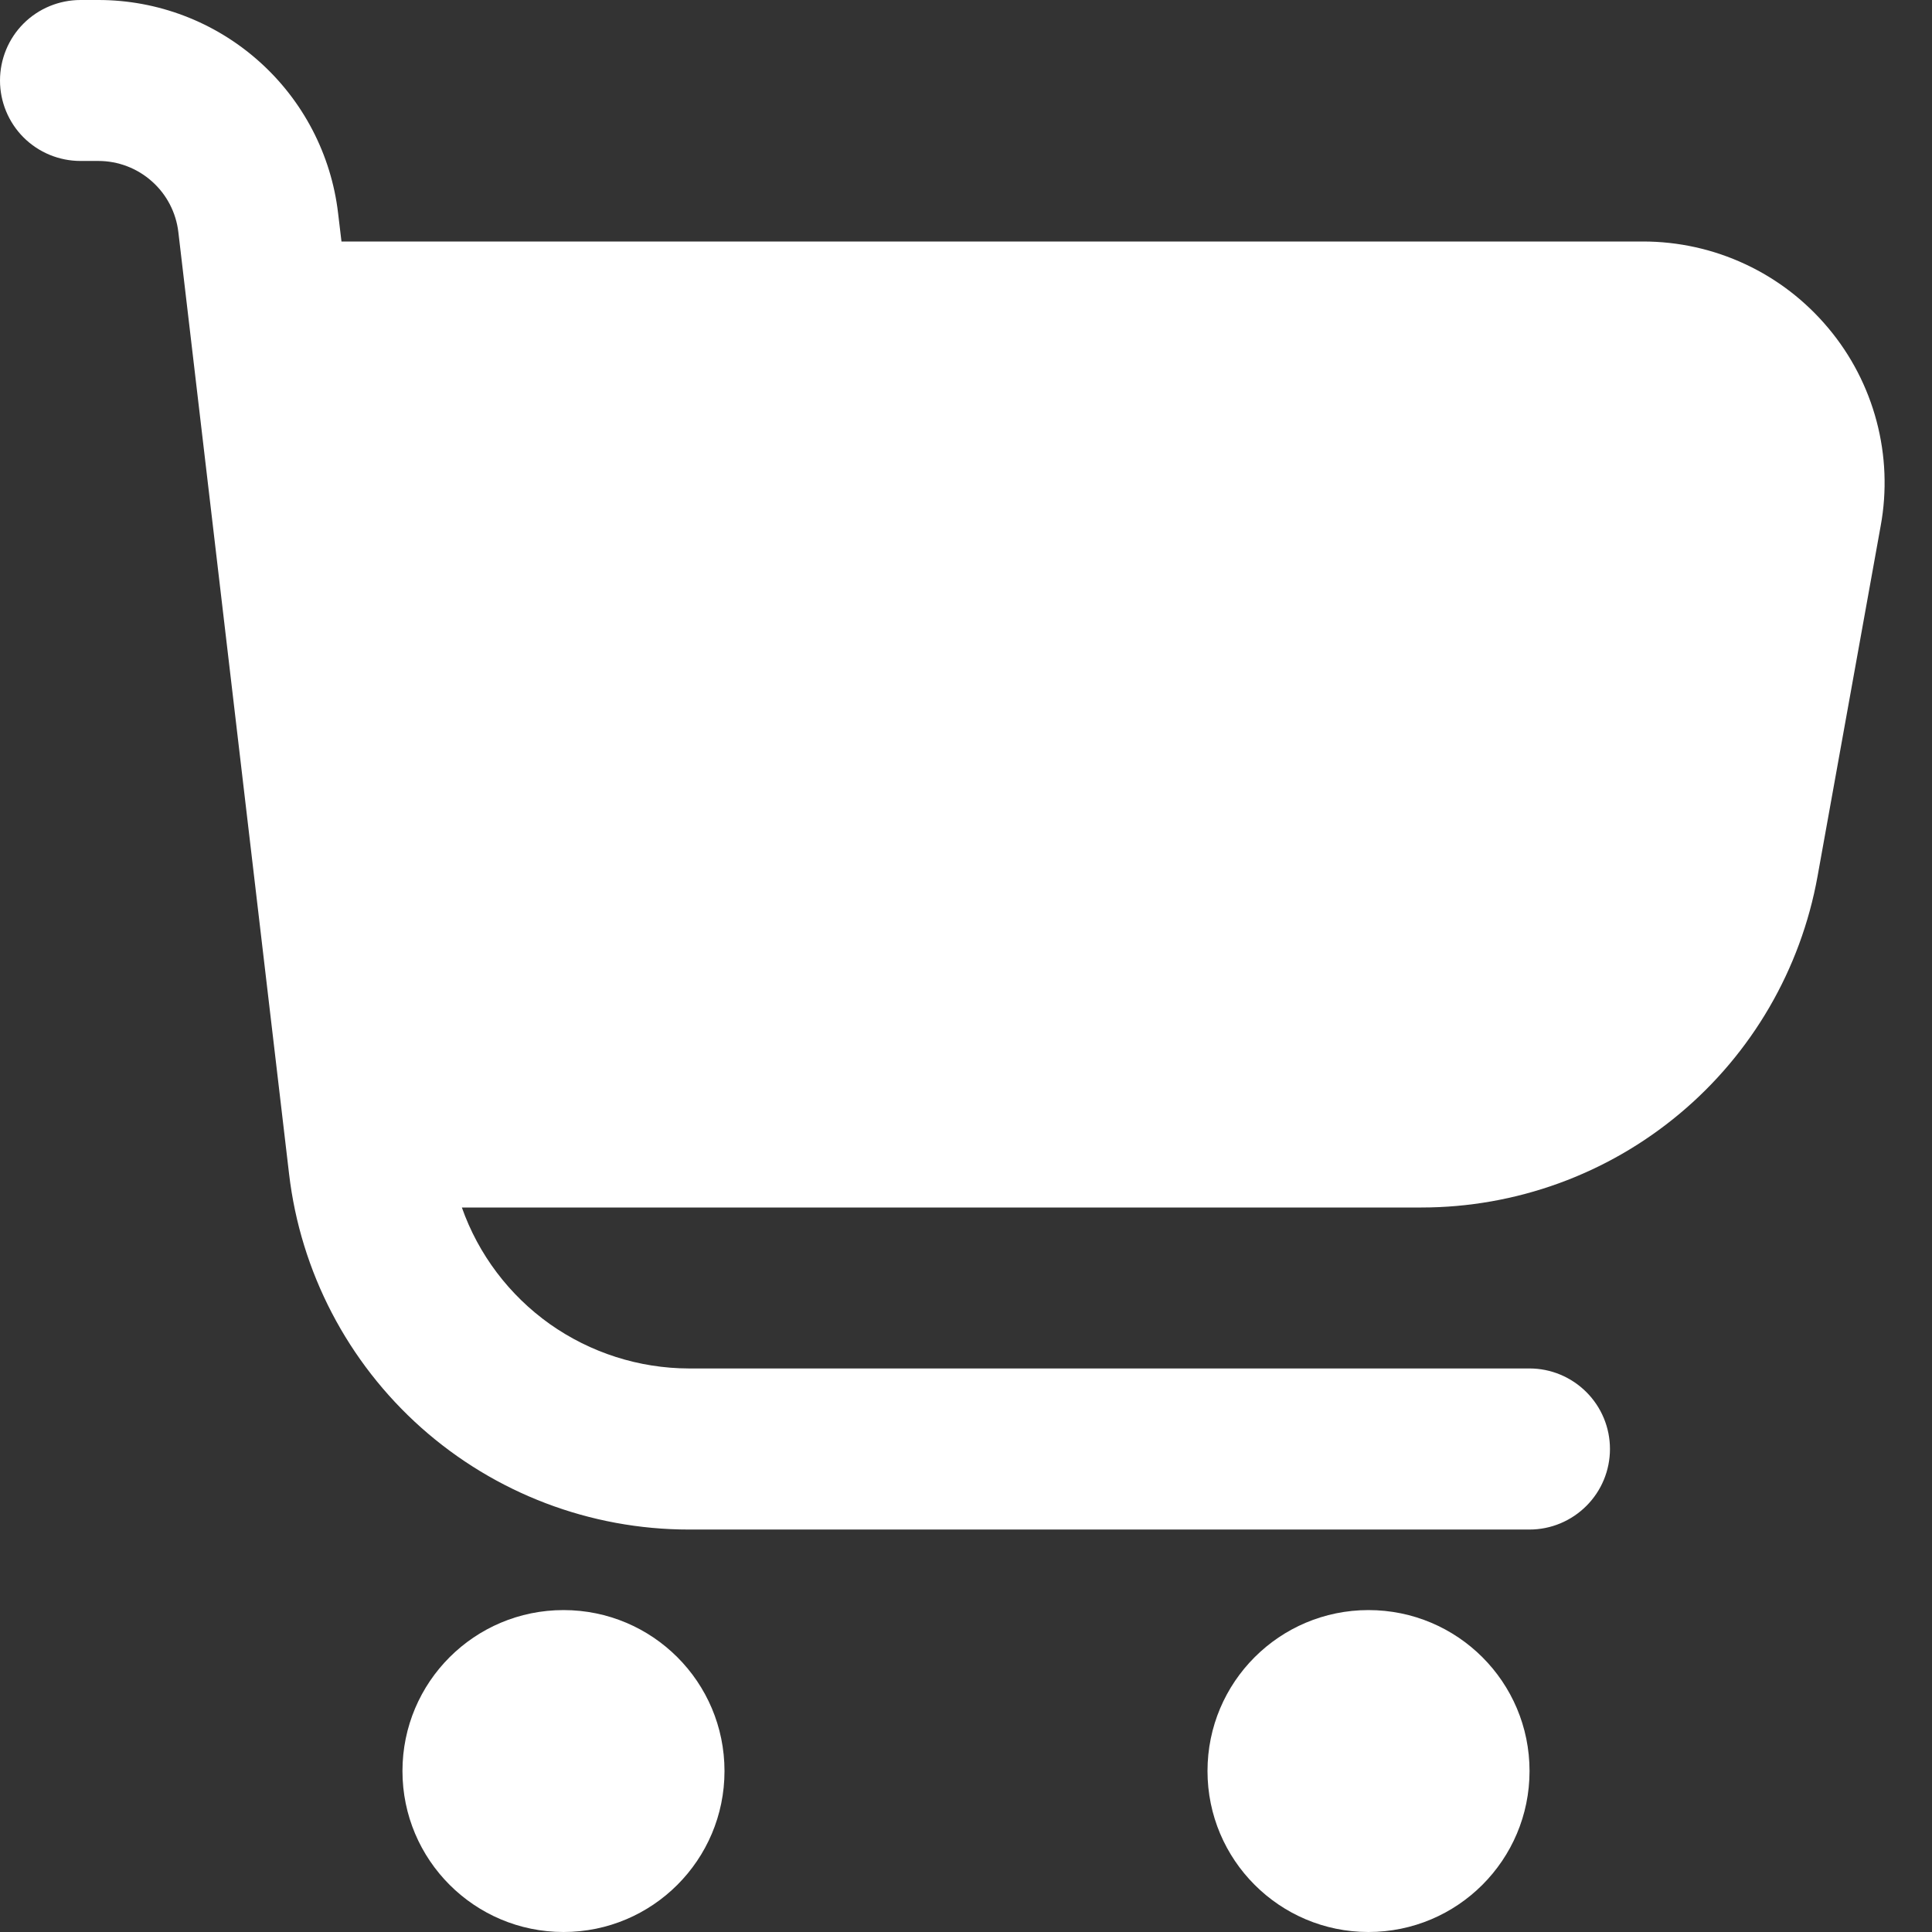
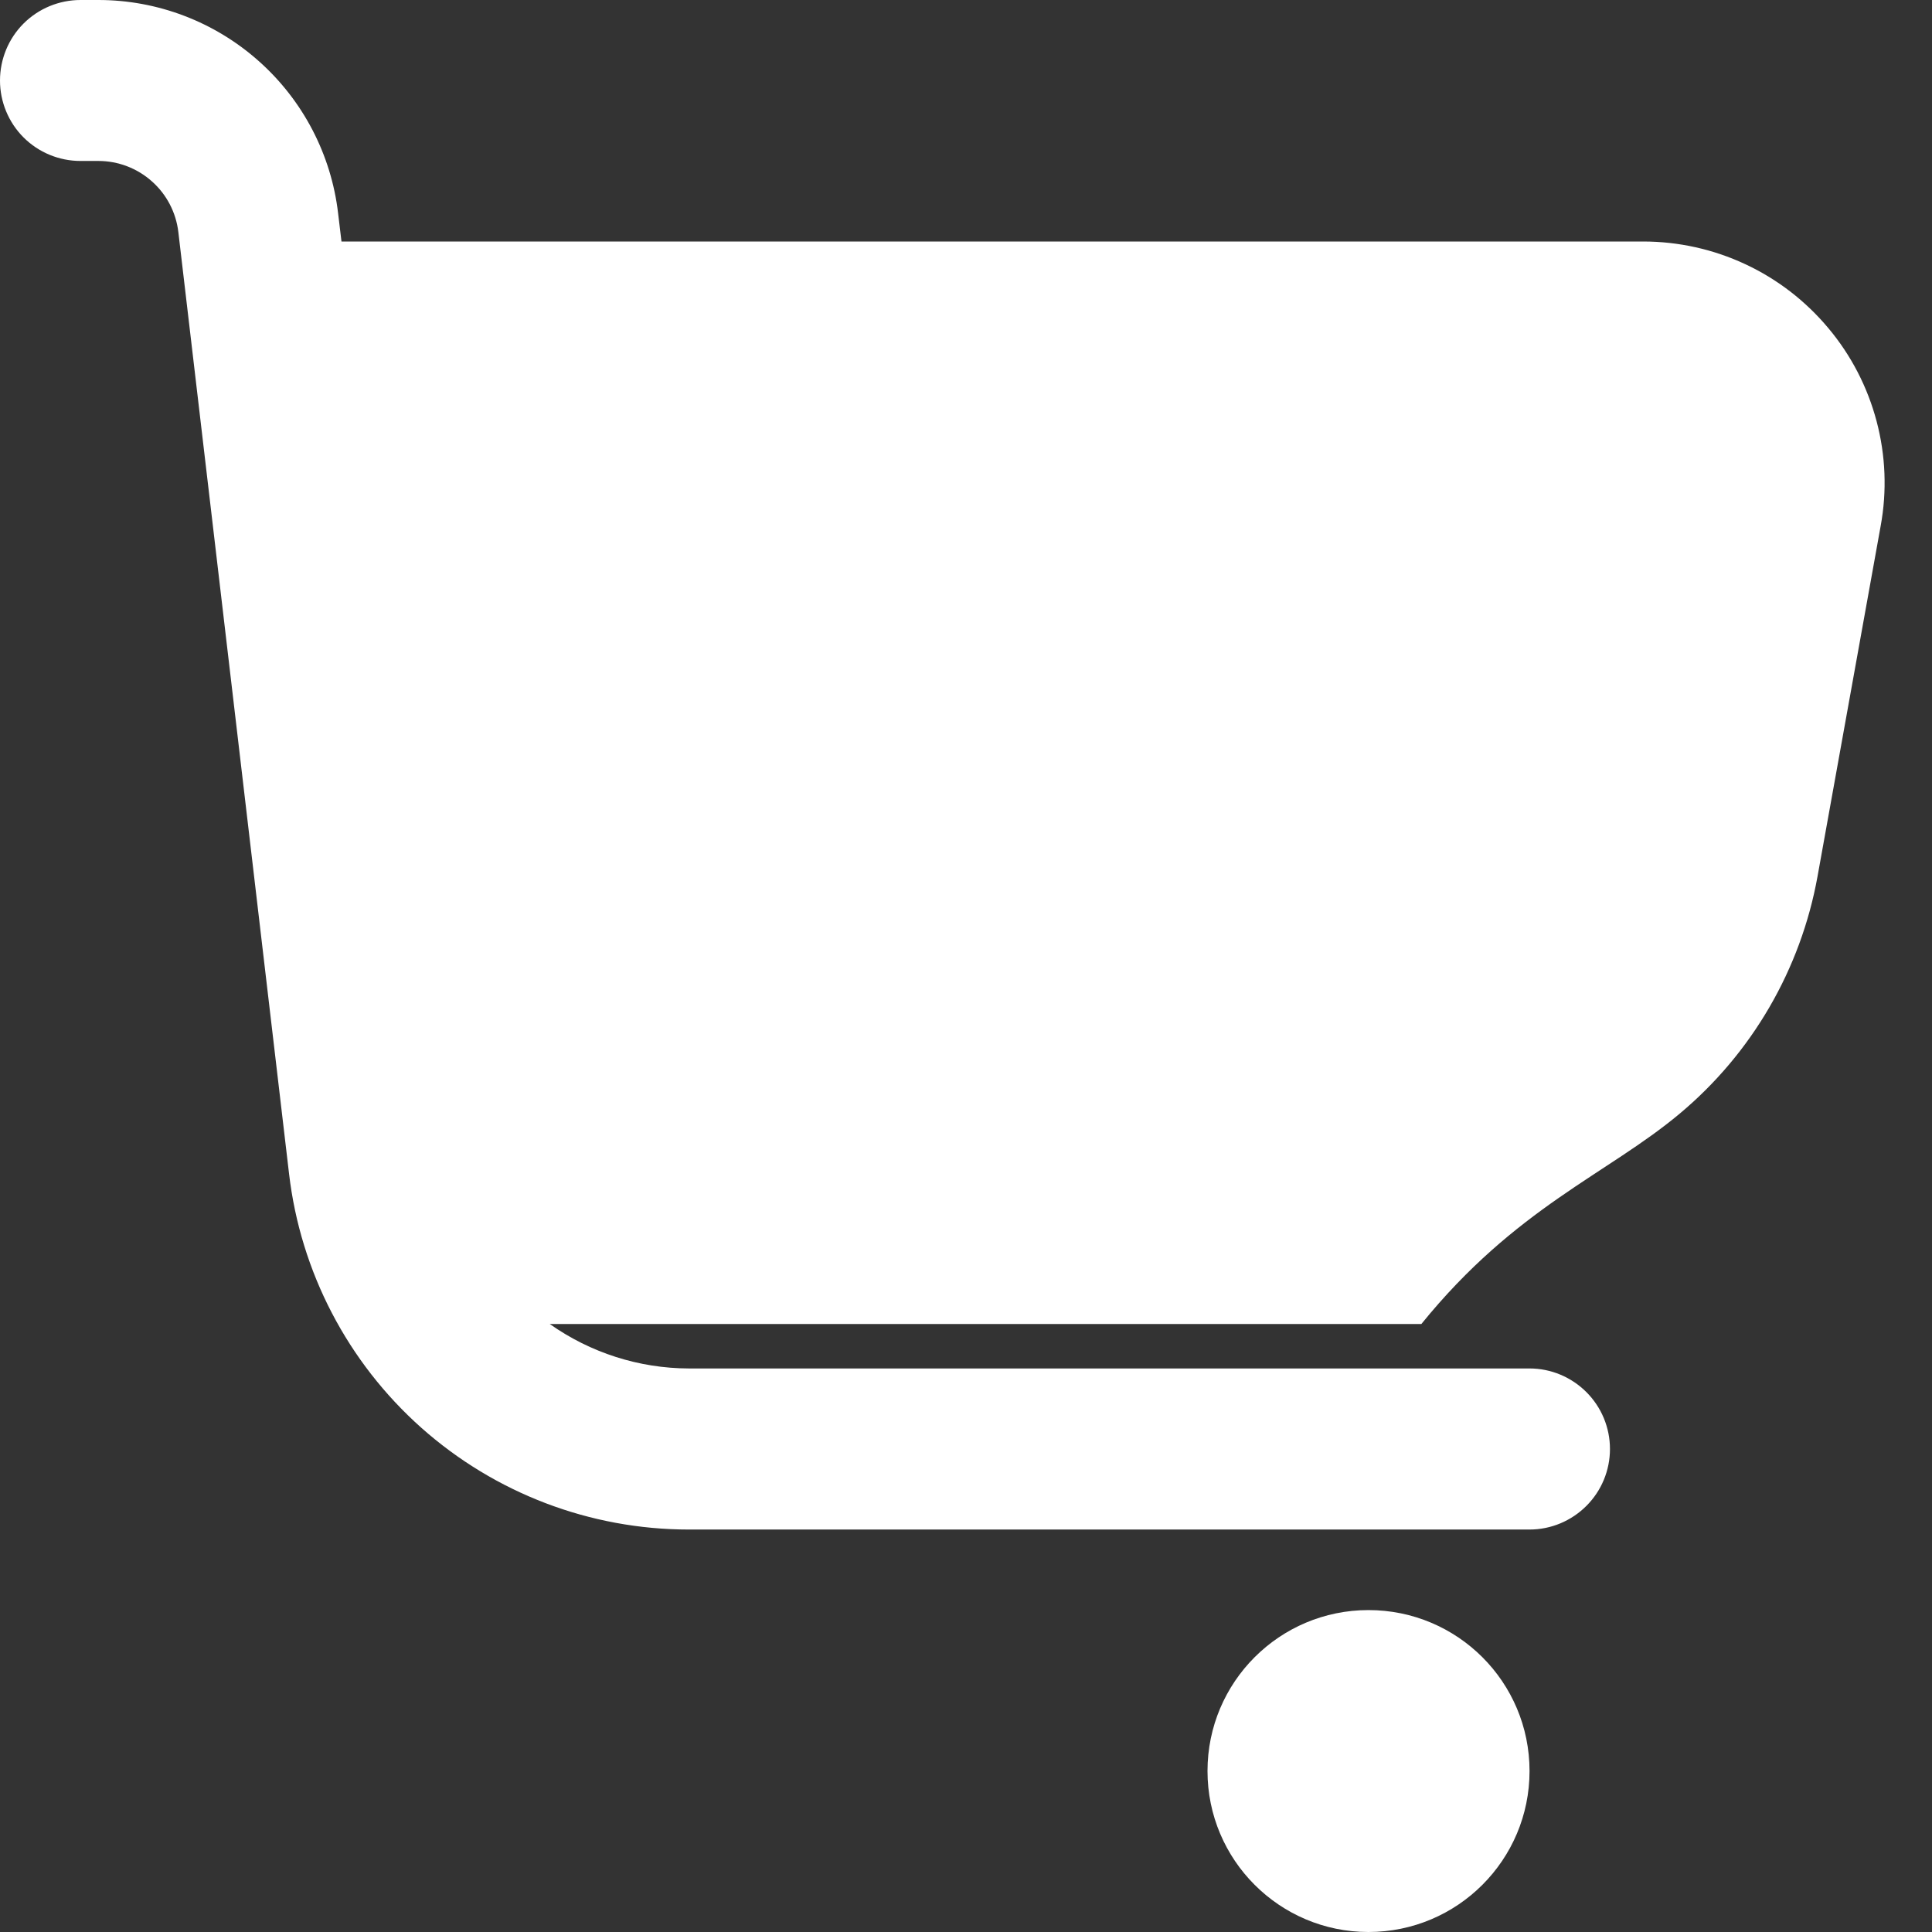
<svg xmlns="http://www.w3.org/2000/svg" width="16" height="16" viewBox="0 0 16 16" fill="none">
  <rect x="0" y="0" width="16" height="16" fill="#333333" stroke="none" />
  <g clip-path="url(#clip0_159_2)">
-     <path d="M15.142 2.718C14.954 2.493 14.72 2.312 14.454 2.188C14.189 2.064 13.9 2 13.607 2H2.828L2.8 1.766C2.743 1.28 2.509 0.831 2.143 0.506C1.777 0.18 1.304 0 0.815 0L0.667 0C0.49 0 0.32 0.07 0.195 0.195C0.07 0.32 0 0.49 0 0.667C0 0.843 0.07 1.013 0.195 1.138C0.32 1.263 0.49 1.333 0.667 1.333H0.815C0.978 1.333 1.136 1.393 1.258 1.502C1.38 1.61 1.458 1.76 1.477 1.922L2.394 9.722C2.489 10.533 2.879 11.281 3.489 11.824C4.1 12.367 4.888 12.667 5.705 12.667H12.667C12.844 12.667 13.013 12.596 13.138 12.471C13.263 12.346 13.333 12.177 13.333 12C13.333 11.823 13.263 11.654 13.138 11.529C13.013 11.404 12.844 11.333 12.667 11.333H5.705C5.292 11.332 4.89 11.203 4.553 10.965C4.217 10.726 3.962 10.389 3.825 10H11.771C12.553 10 13.31 9.725 13.909 9.224C14.509 8.723 14.913 8.027 15.052 7.258L15.575 4.355C15.628 4.067 15.616 3.771 15.541 3.488C15.466 3.205 15.33 2.942 15.142 2.718Z" fill="white" />
-     <path d="M4.667 16C5.403 16 6 15.403 6 14.667C6 13.93 5.403 13.334 4.667 13.334C3.93 13.334 3.333 13.93 3.333 14.667C3.333 15.403 3.93 16 4.667 16Z" fill="white" />
+     <path d="M15.142 2.718C14.954 2.493 14.72 2.312 14.454 2.188C14.189 2.064 13.9 2 13.607 2H2.828L2.8 1.766C2.743 1.28 2.509 0.831 2.143 0.506C1.777 0.18 1.304 0 0.815 0L0.667 0C0.49 0 0.32 0.07 0.195 0.195C0.07 0.32 0 0.49 0 0.667C0 0.843 0.07 1.013 0.195 1.138C0.32 1.263 0.49 1.333 0.667 1.333H0.815C0.978 1.333 1.136 1.393 1.258 1.502C1.38 1.61 1.458 1.76 1.477 1.922L2.394 9.722C2.489 10.533 2.879 11.281 3.489 11.824C4.1 12.367 4.888 12.667 5.705 12.667H12.667C12.844 12.667 13.013 12.596 13.138 12.471C13.263 12.346 13.333 12.177 13.333 12C13.333 11.823 13.263 11.654 13.138 11.529C13.013 11.404 12.844 11.333 12.667 11.333H5.705C5.292 11.332 4.89 11.203 4.553 10.965H11.771C12.553 10 13.31 9.725 13.909 9.224C14.509 8.723 14.913 8.027 15.052 7.258L15.575 4.355C15.628 4.067 15.616 3.771 15.541 3.488C15.466 3.205 15.33 2.942 15.142 2.718Z" fill="white" />
    <path d="M11.333 16C12.07 16 12.667 15.403 12.667 14.667C12.667 13.93 12.07 13.334 11.333 13.334C10.597 13.334 10 13.93 10 14.667C10 15.403 10.597 16 11.333 16Z" fill="white" />
  </g>
  <defs>
    <clipPath id="clip0_159_2">
      <rect width="16" height="16" fill="white" />
    </clipPath>
  </defs>
</svg>